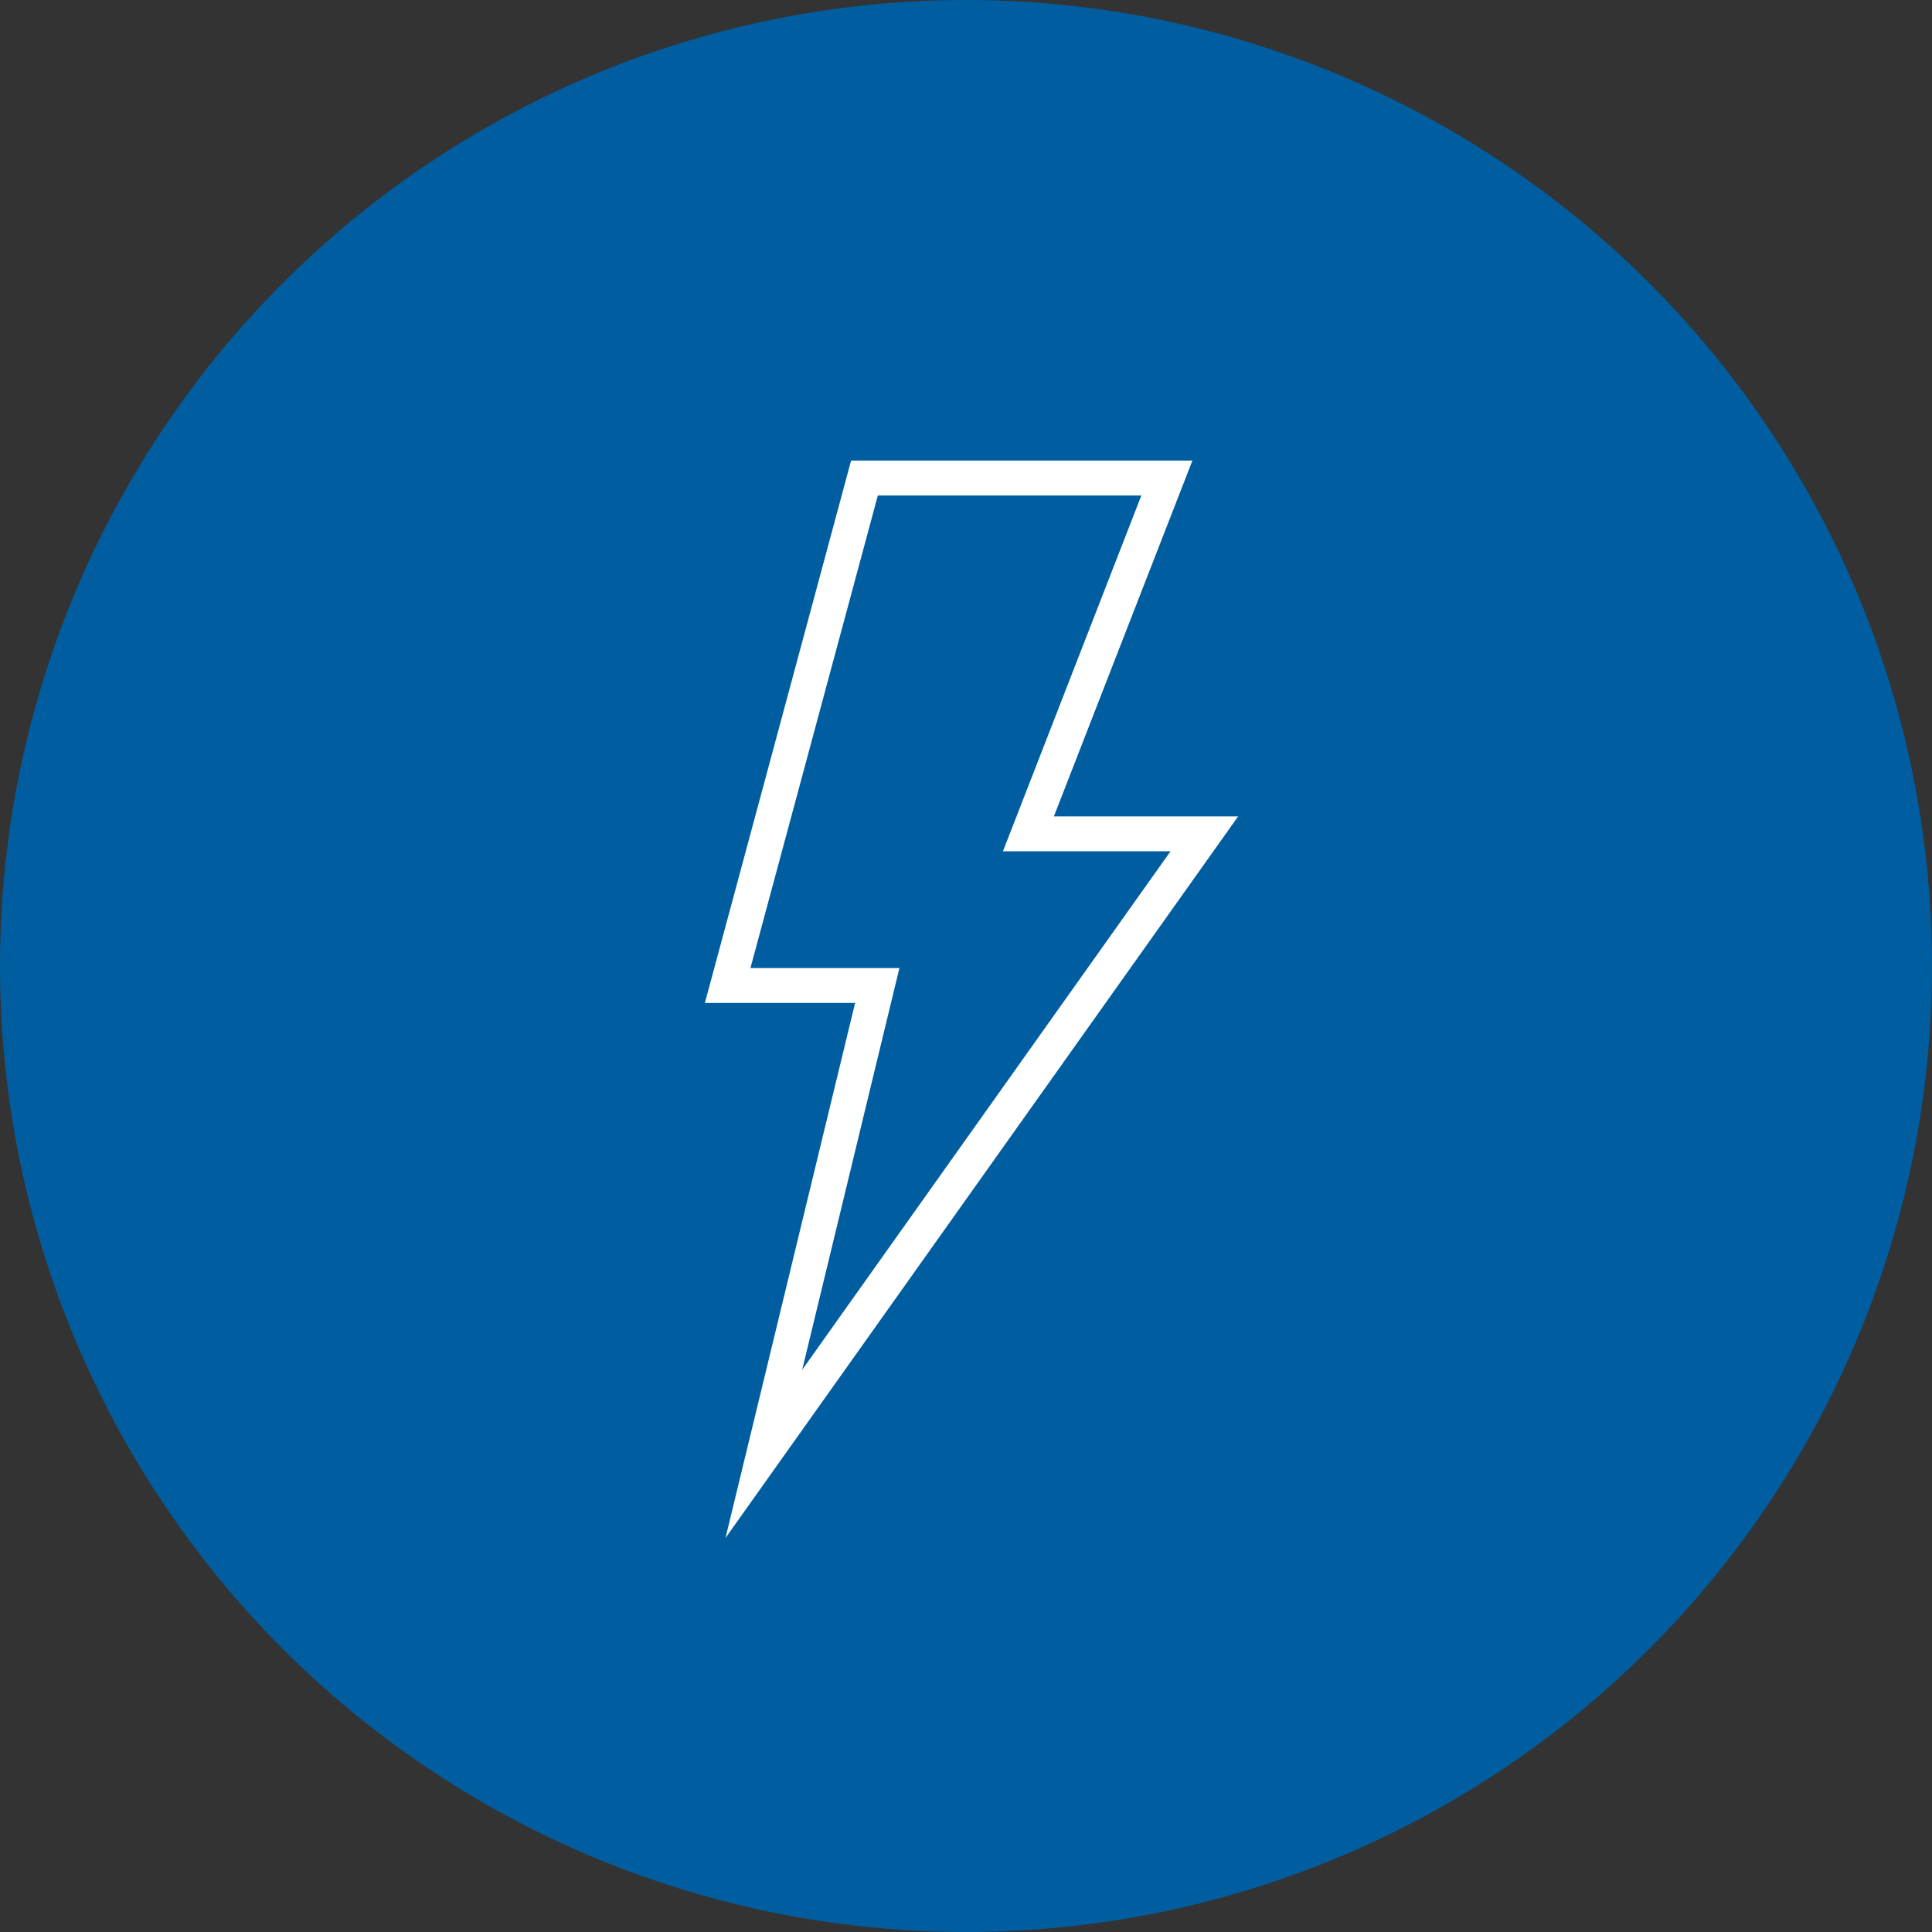
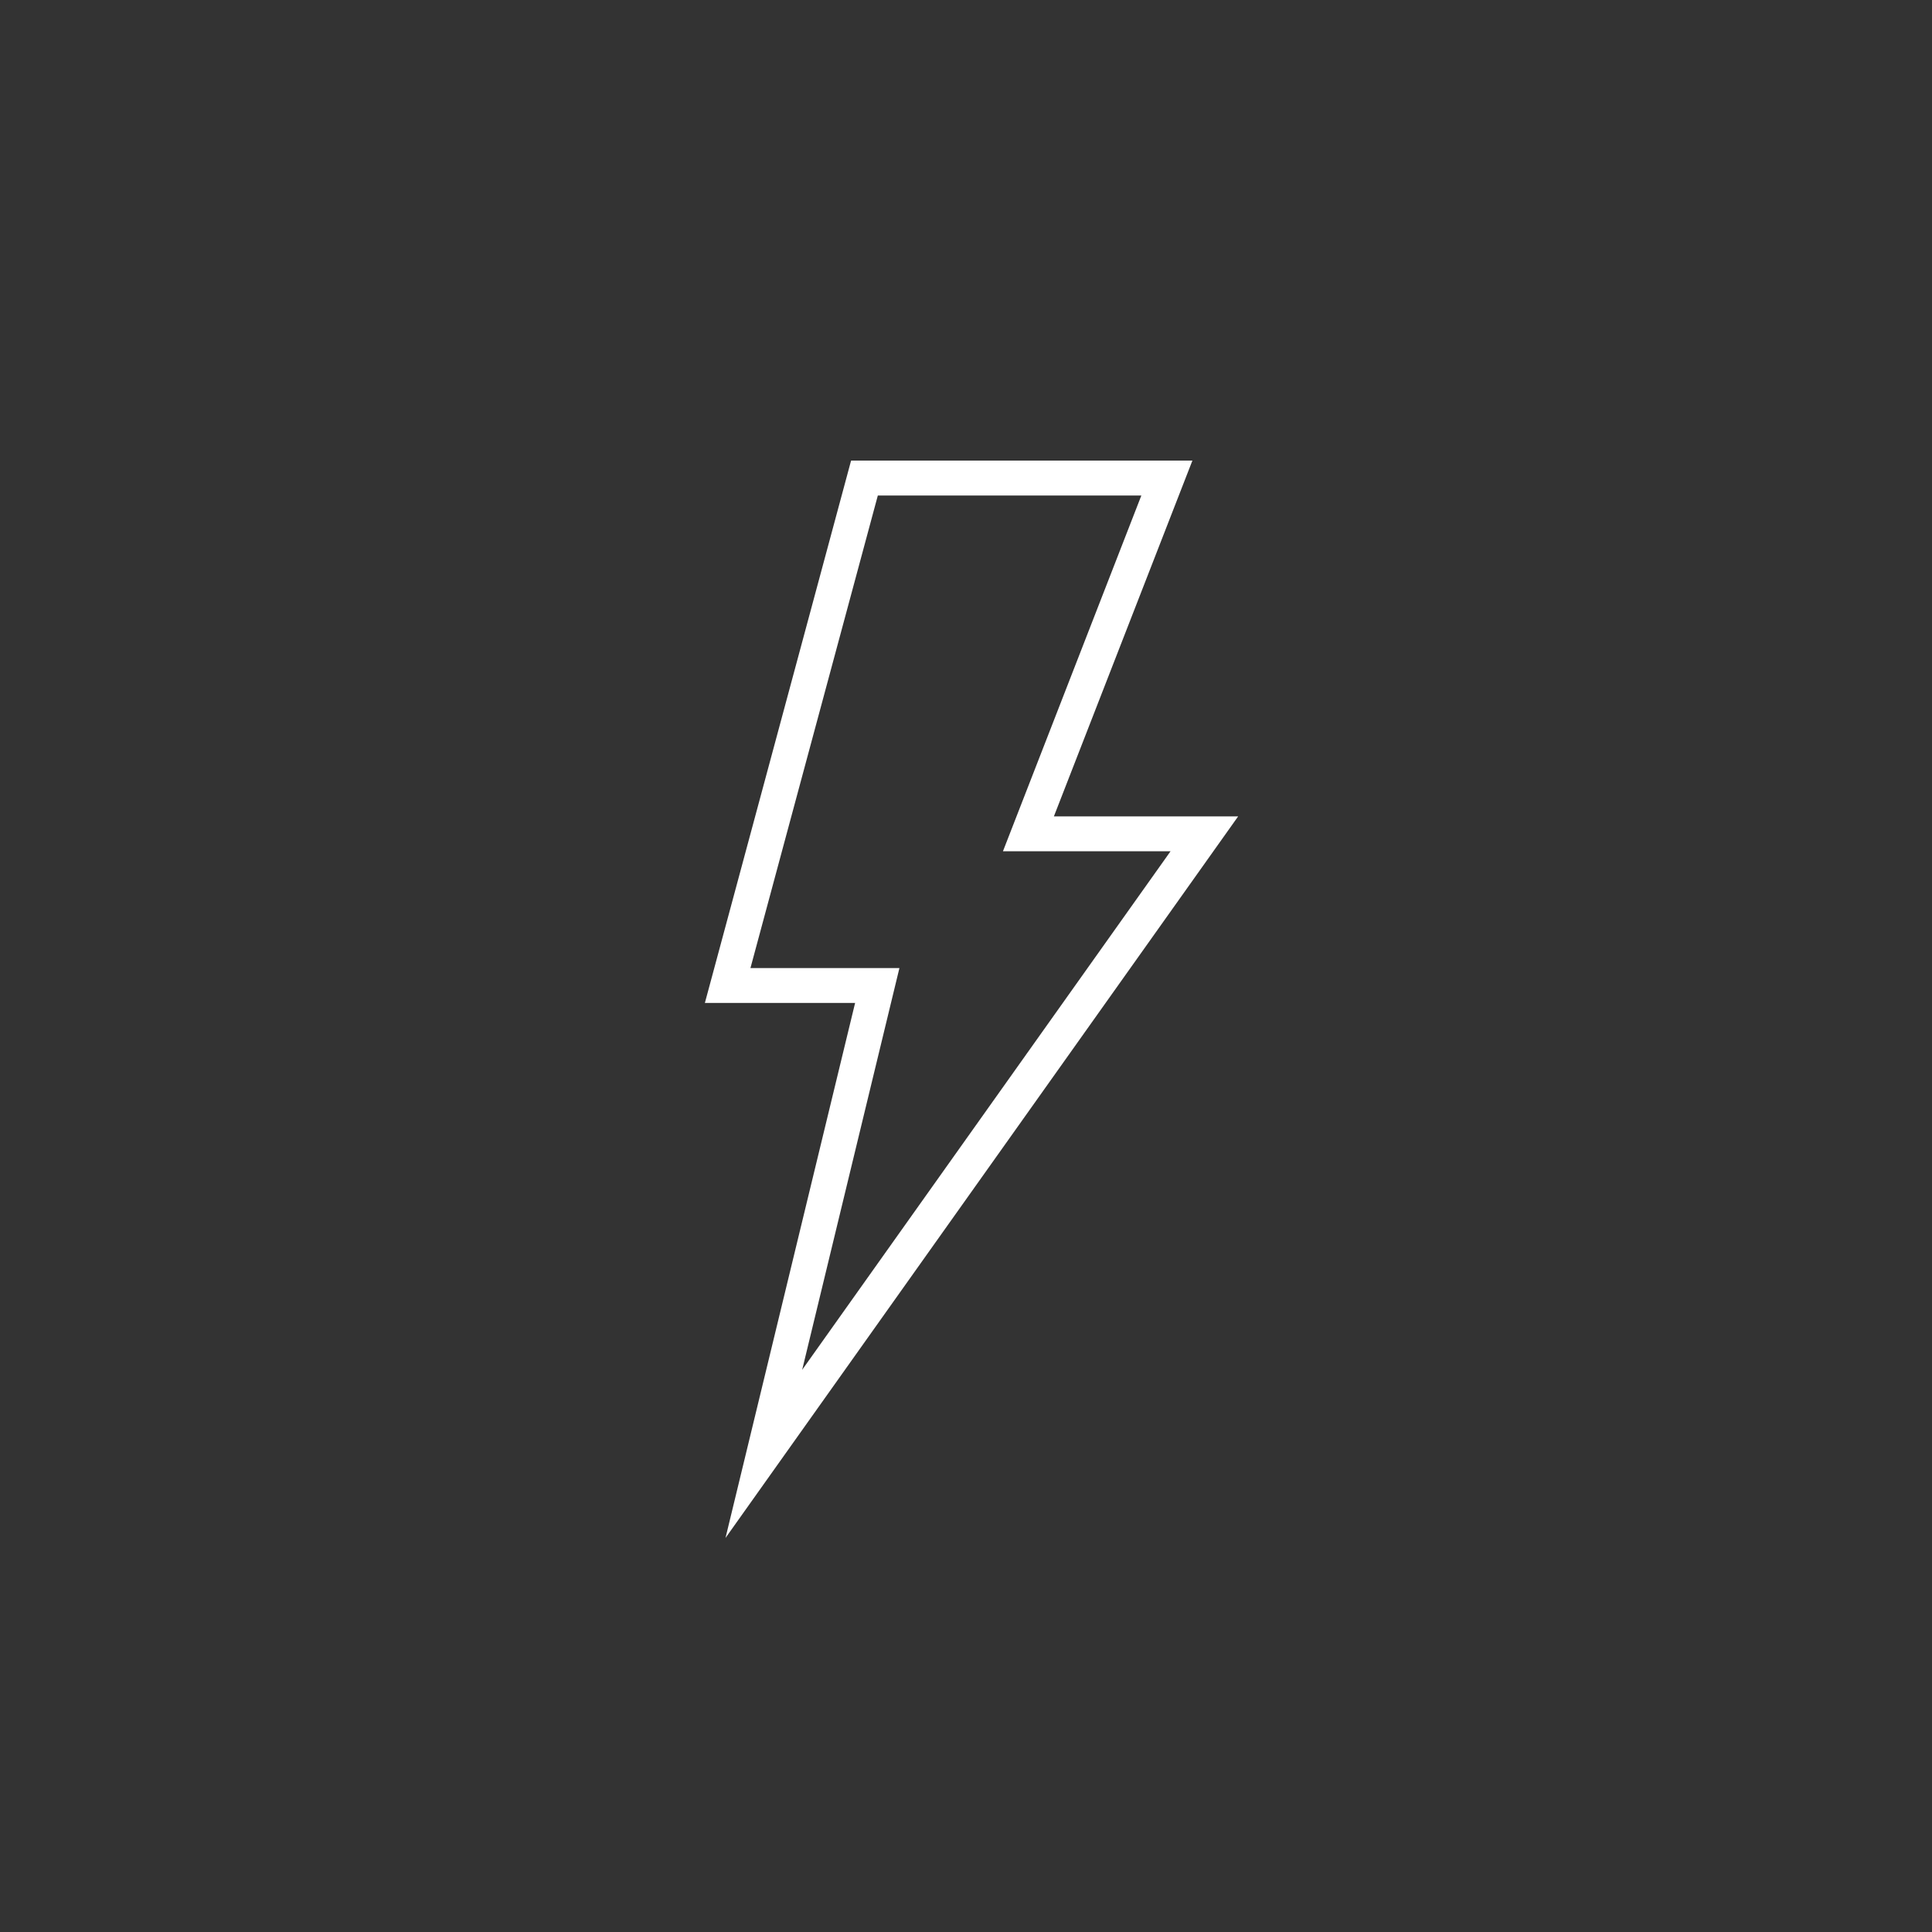
<svg xmlns="http://www.w3.org/2000/svg" width="83" height="83" viewBox="0 0 83 83">
  <rect x="0" y="0" width="83" height="83" fill="#333333" stroke="none" />
  <g transform="translate(-1419 -3470)">
-     <circle cx="41.5" cy="41.5" r="41.5" transform="translate(1419 3470)" fill="#005ea0" />
    <path d="M7.26.75H21.923l-5.95,15.284h7.916l-22.024,31L7.433,24.049H.979Zm12.47,1.5H8.409l-5.472,20.3h6.4L5.159,39.81,20.984,17.534h-7.2Z" transform="translate(1448.303 3489.038)" fill="#fff" />
  </g>
</svg>